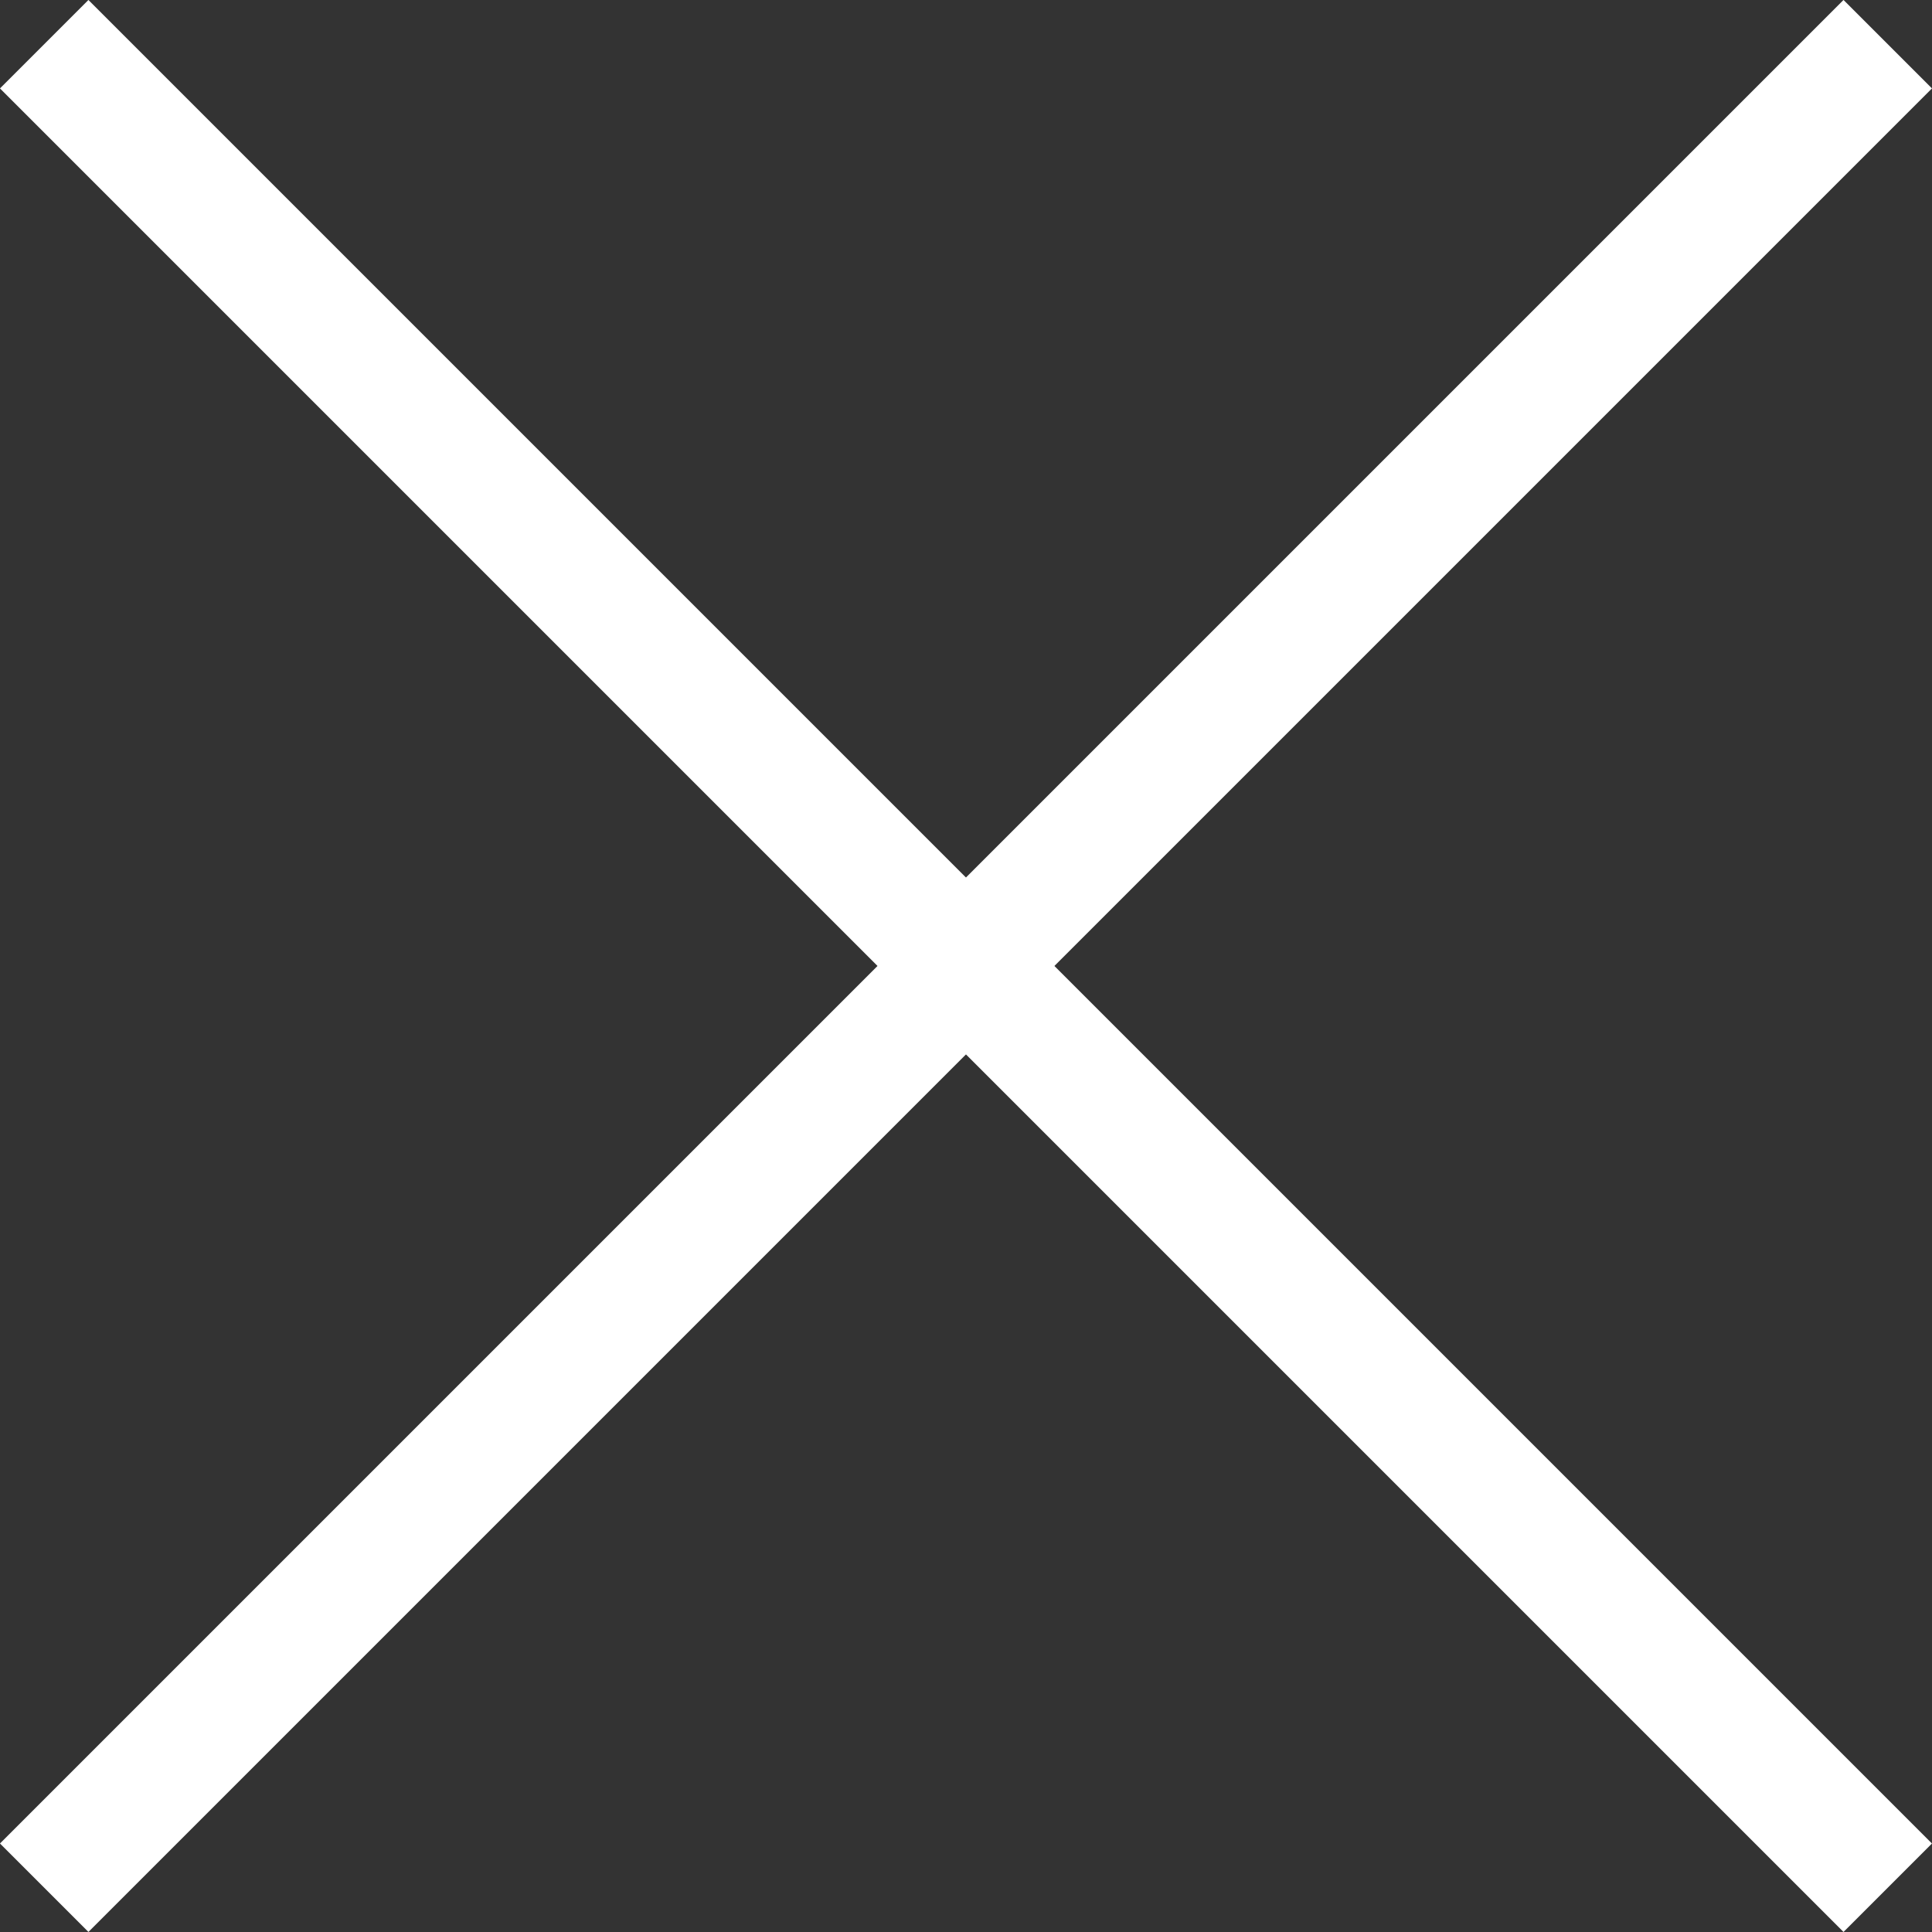
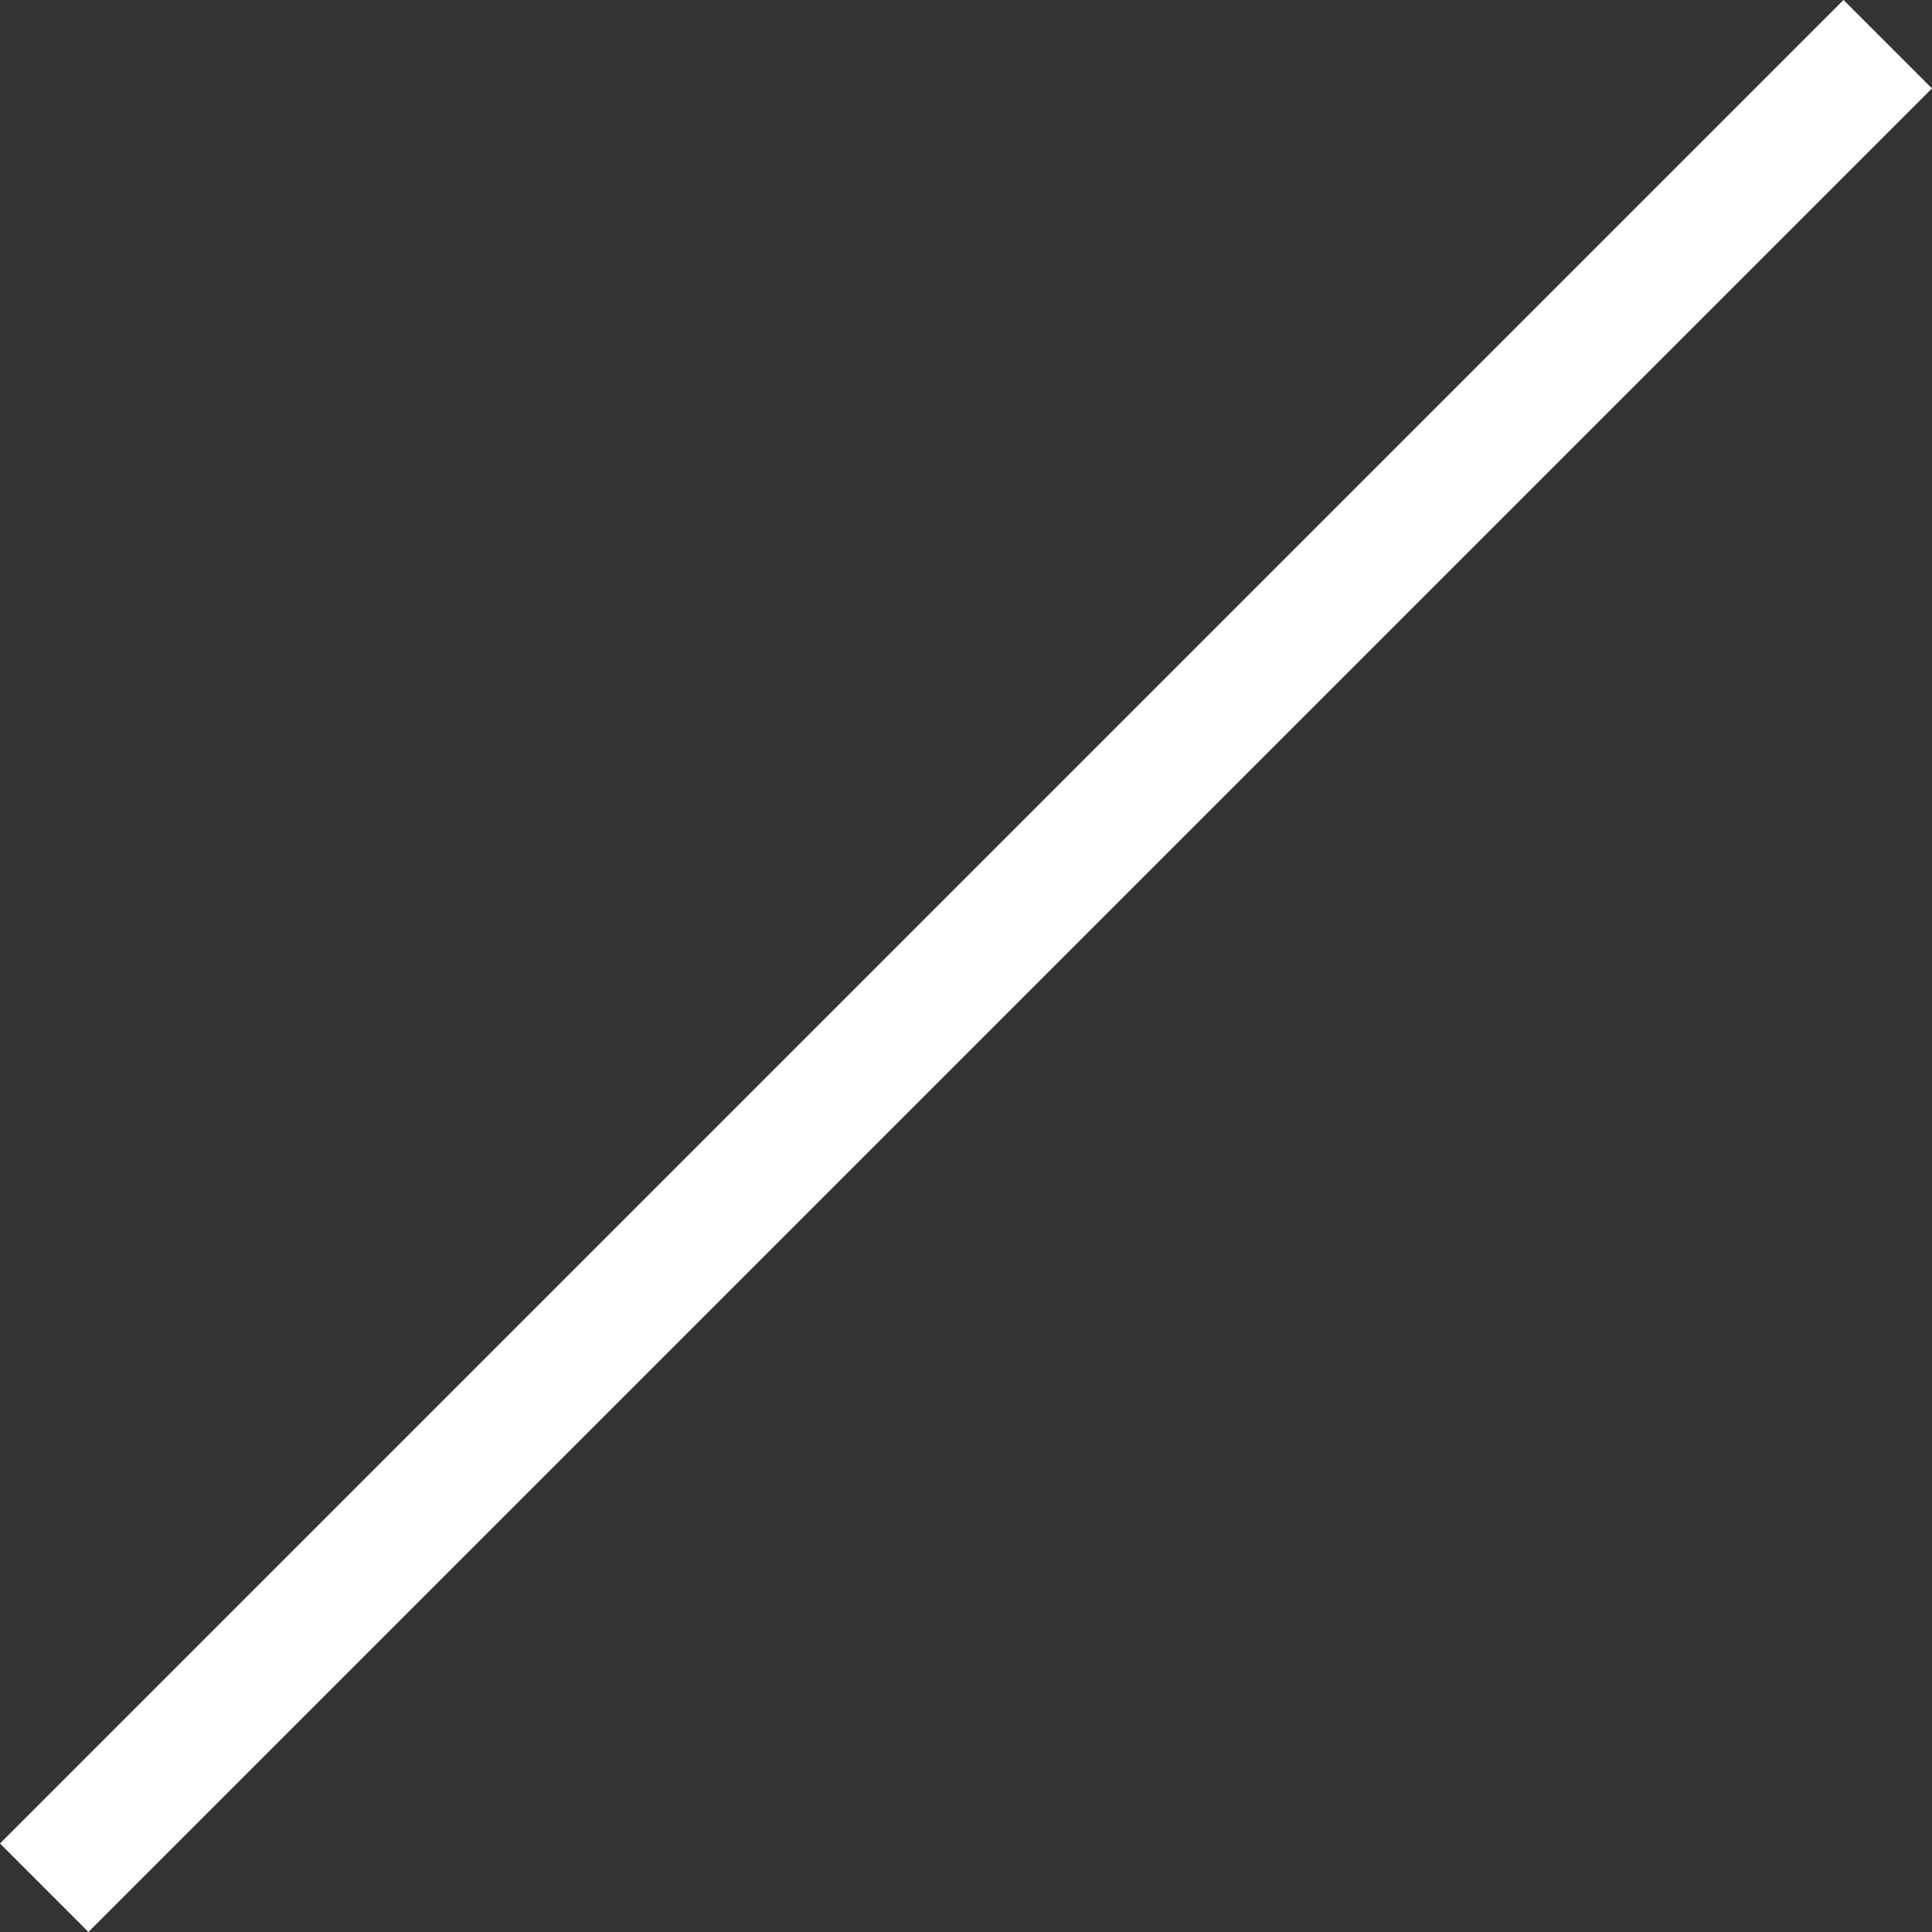
<svg xmlns="http://www.w3.org/2000/svg" width="23.167" height="23.167" viewBox="0 0 23.167 23.167">
  <rect x="0" y="0" width="23.167" height="23.167" fill="#333333" stroke="none" />
  <g transform="translate(-270.752 -18.726)">
    <path d="M0,0H31.263" transform="translate(271.282 41.362) rotate(-45)" fill="none" stroke="#fff" stroke-width="1.5" />
-     <path d="M0,0H31.263" transform="translate(271.282 19.256) rotate(45)" fill="none" stroke="#fff" stroke-width="1.5" />
  </g>
</svg>